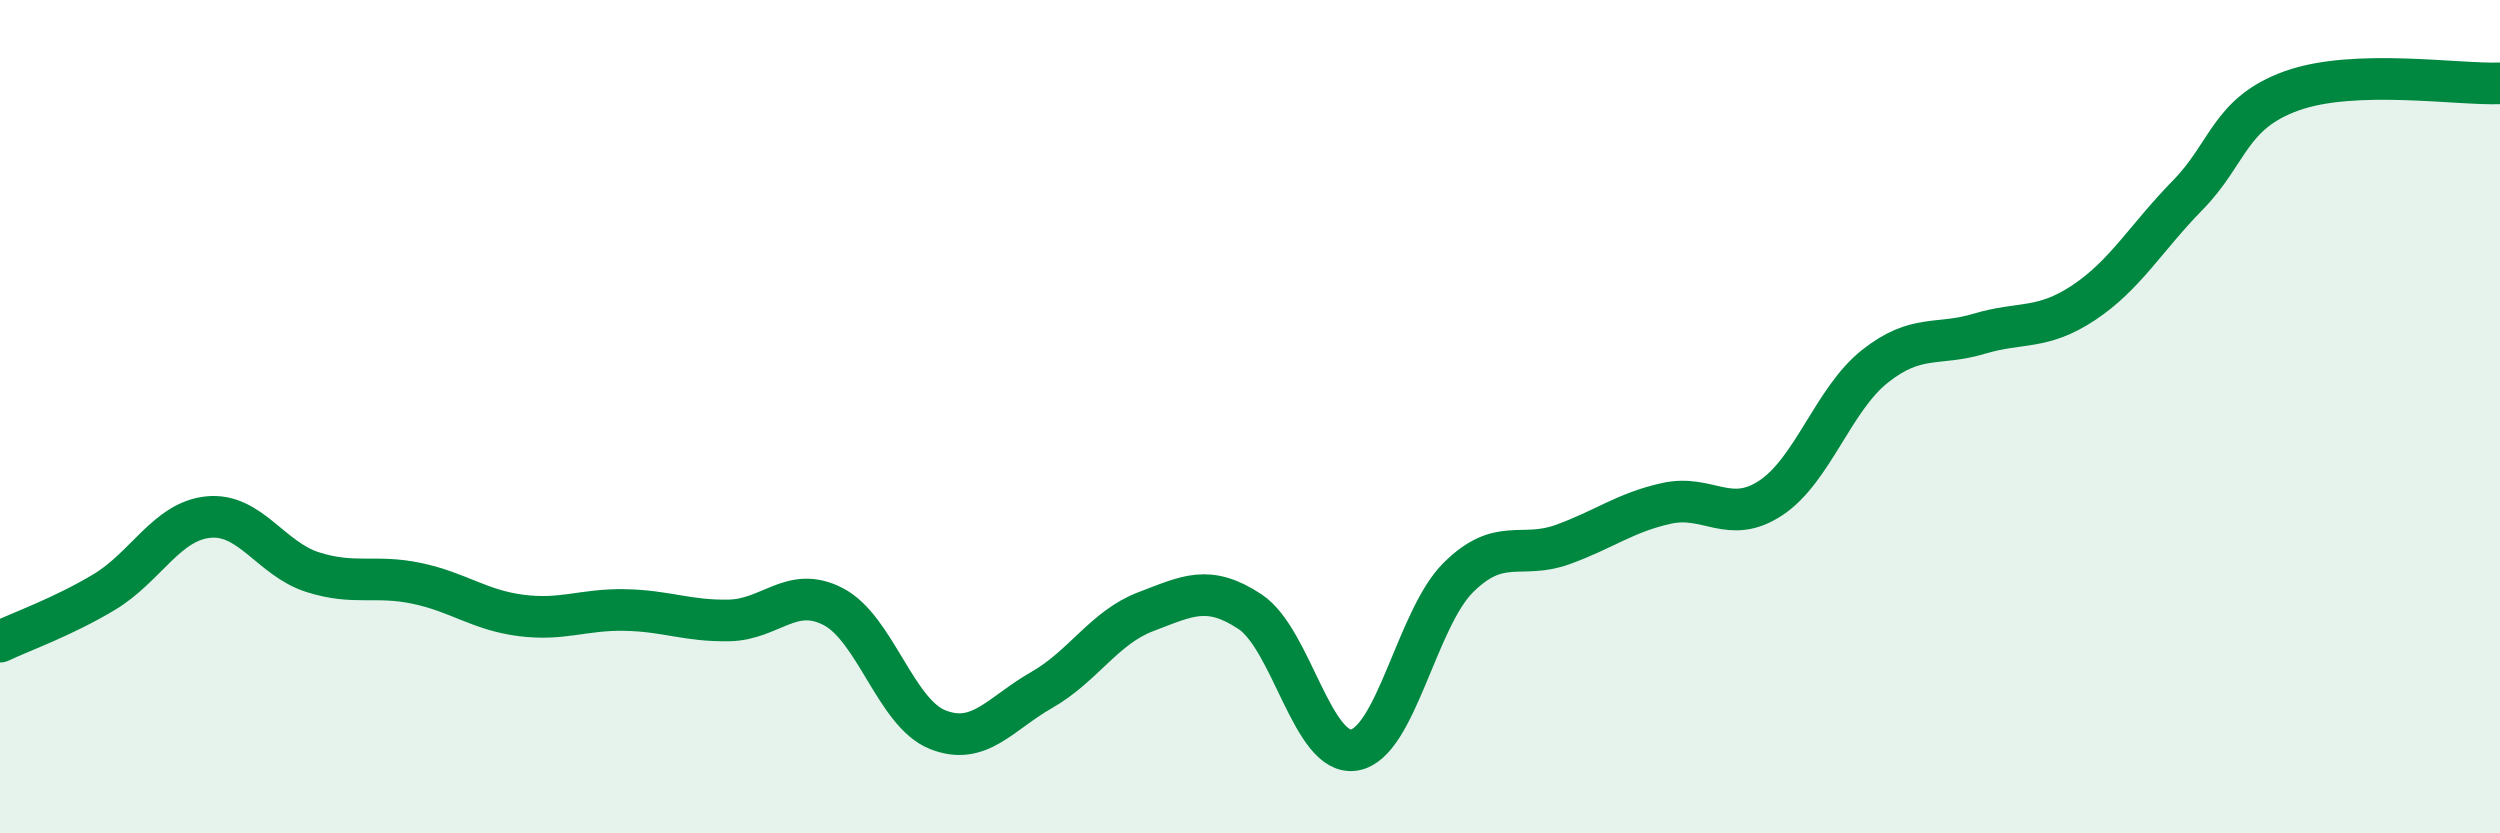
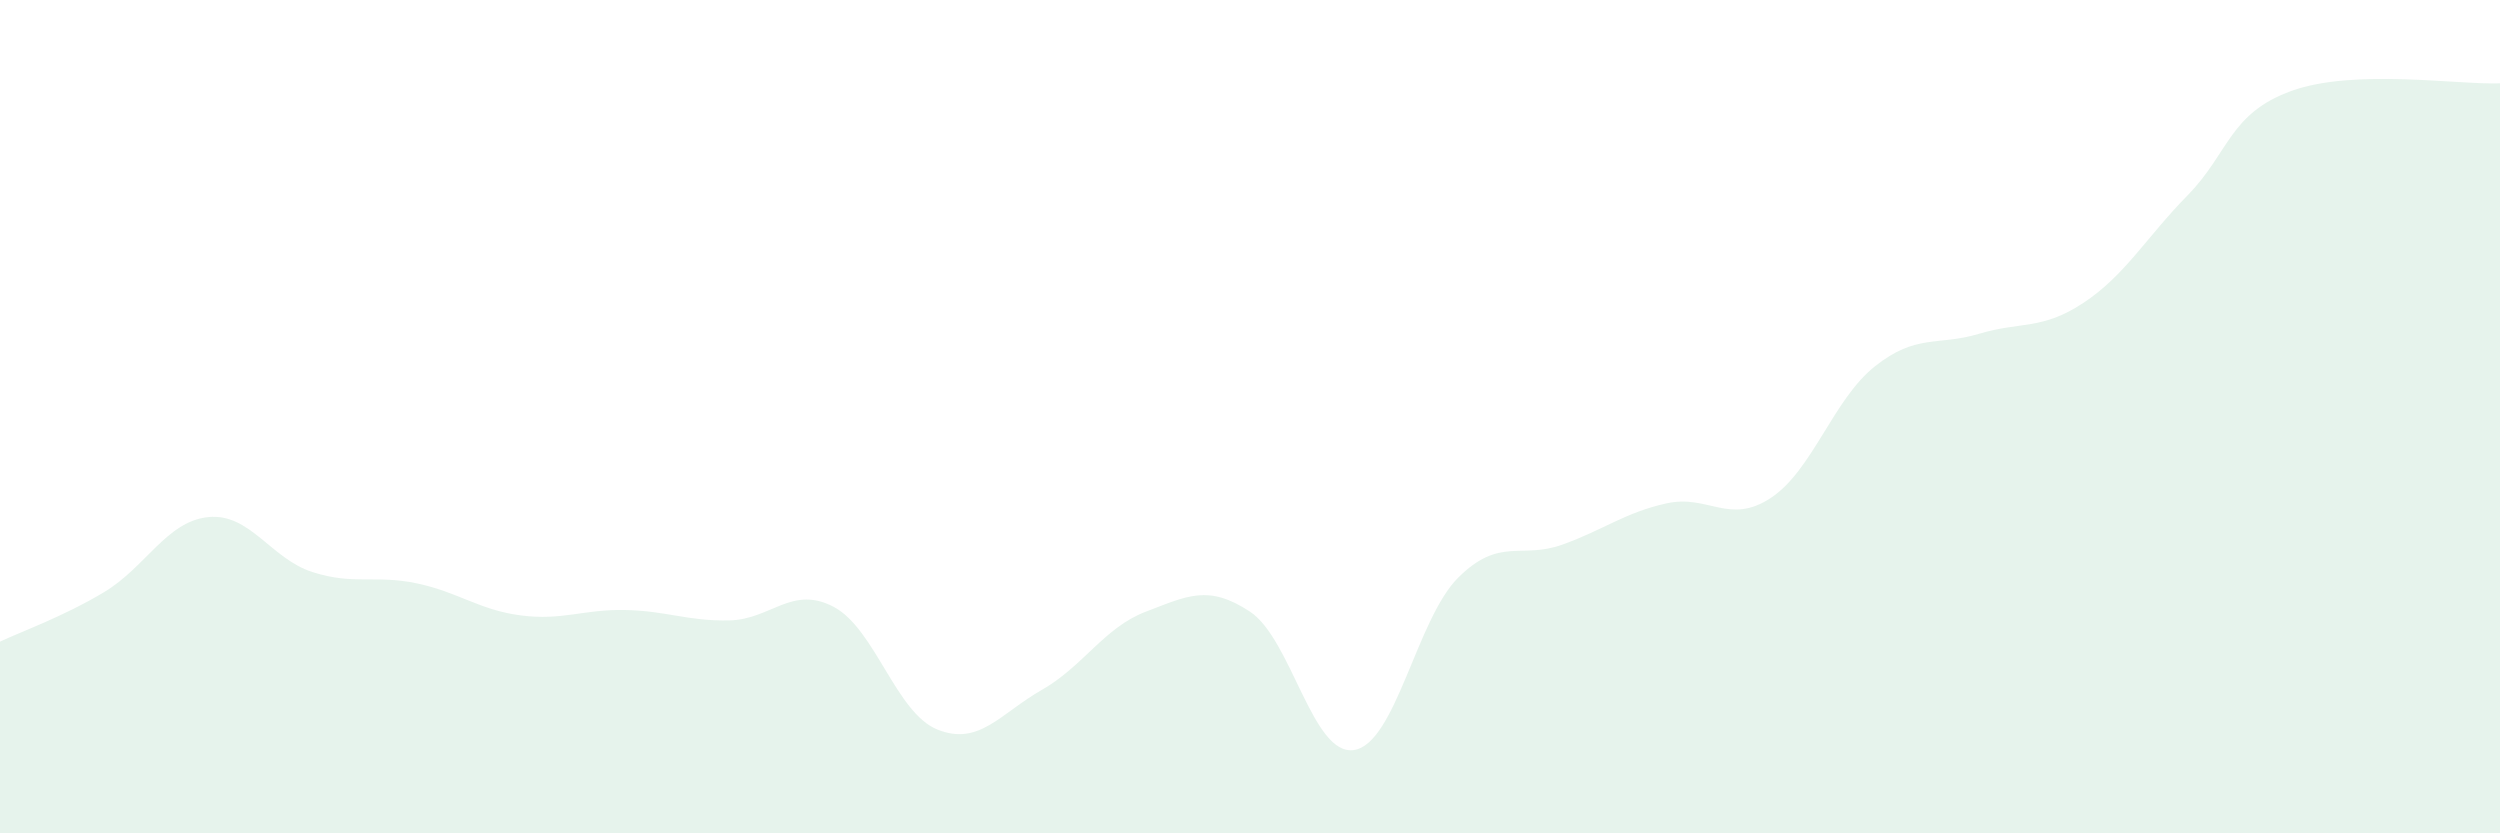
<svg xmlns="http://www.w3.org/2000/svg" width="60" height="20" viewBox="0 0 60 20">
  <path d="M 0,15.4 C 0.5,15.16 1.5,14.81 2.5,14.21 C 3.5,13.61 4,12.51 5,12.41 C 6,12.31 6.5,13.41 7.5,13.73 C 8.5,14.05 9,13.79 10,14 C 11,14.21 11.5,14.64 12.5,14.77 C 13.5,14.9 14,14.62 15,14.64 C 16,14.66 16.5,14.91 17.5,14.89 C 18.5,14.87 19,14.04 20,14.56 C 21,15.08 21.5,17.11 22.5,17.51 C 23.5,17.91 24,17.13 25,16.56 C 26,15.99 26.5,15.06 27.5,14.68 C 28.5,14.3 29,14.02 30,14.68 C 31,15.34 31.5,18.16 32.5,18 C 33.5,17.84 34,14.85 35,13.86 C 36,12.87 36.5,13.43 37.5,13.07 C 38.5,12.71 39,12.3 40,12.08 C 41,11.86 41.5,12.61 42.5,11.95 C 43.5,11.29 44,9.58 45,8.79 C 46,8 46.5,8.31 47.5,8.01 C 48.5,7.71 49,7.93 50,7.27 C 51,6.61 51.5,5.71 52.5,4.69 C 53.5,3.67 53.5,2.72 55,2.18 C 56.5,1.64 59,2.04 60,2L60 20L0 20Z" fill="#008740" opacity="0.1" stroke-linecap="round" stroke-linejoin="round" />
-   <path d="M 0,15.4 C 0.5,15.16 1.5,14.81 2.5,14.21 C 3.5,13.61 4,12.51 5,12.41 C 6,12.31 6.5,13.41 7.5,13.73 C 8.5,14.05 9,13.79 10,14 C 11,14.21 11.5,14.64 12.5,14.77 C 13.5,14.9 14,14.62 15,14.64 C 16,14.66 16.5,14.91 17.5,14.89 C 18.5,14.87 19,14.04 20,14.56 C 21,15.08 21.5,17.11 22.5,17.51 C 23.5,17.91 24,17.13 25,16.56 C 26,15.99 26.5,15.06 27.5,14.68 C 28.5,14.3 29,14.02 30,14.68 C 31,15.34 31.5,18.16 32.5,18 C 33.5,17.84 34,14.85 35,13.86 C 36,12.87 36.5,13.43 37.5,13.07 C 38.5,12.71 39,12.3 40,12.08 C 41,11.86 41.5,12.61 42.5,11.95 C 43.5,11.29 44,9.58 45,8.79 C 46,8 46.5,8.31 47.5,8.01 C 48.5,7.71 49,7.93 50,7.27 C 51,6.61 51.5,5.71 52.5,4.69 C 53.5,3.67 53.5,2.72 55,2.18 C 56.5,1.64 59,2.04 60,2" stroke="#008740" stroke-width="1" fill="none" stroke-linecap="round" stroke-linejoin="round" />
</svg>